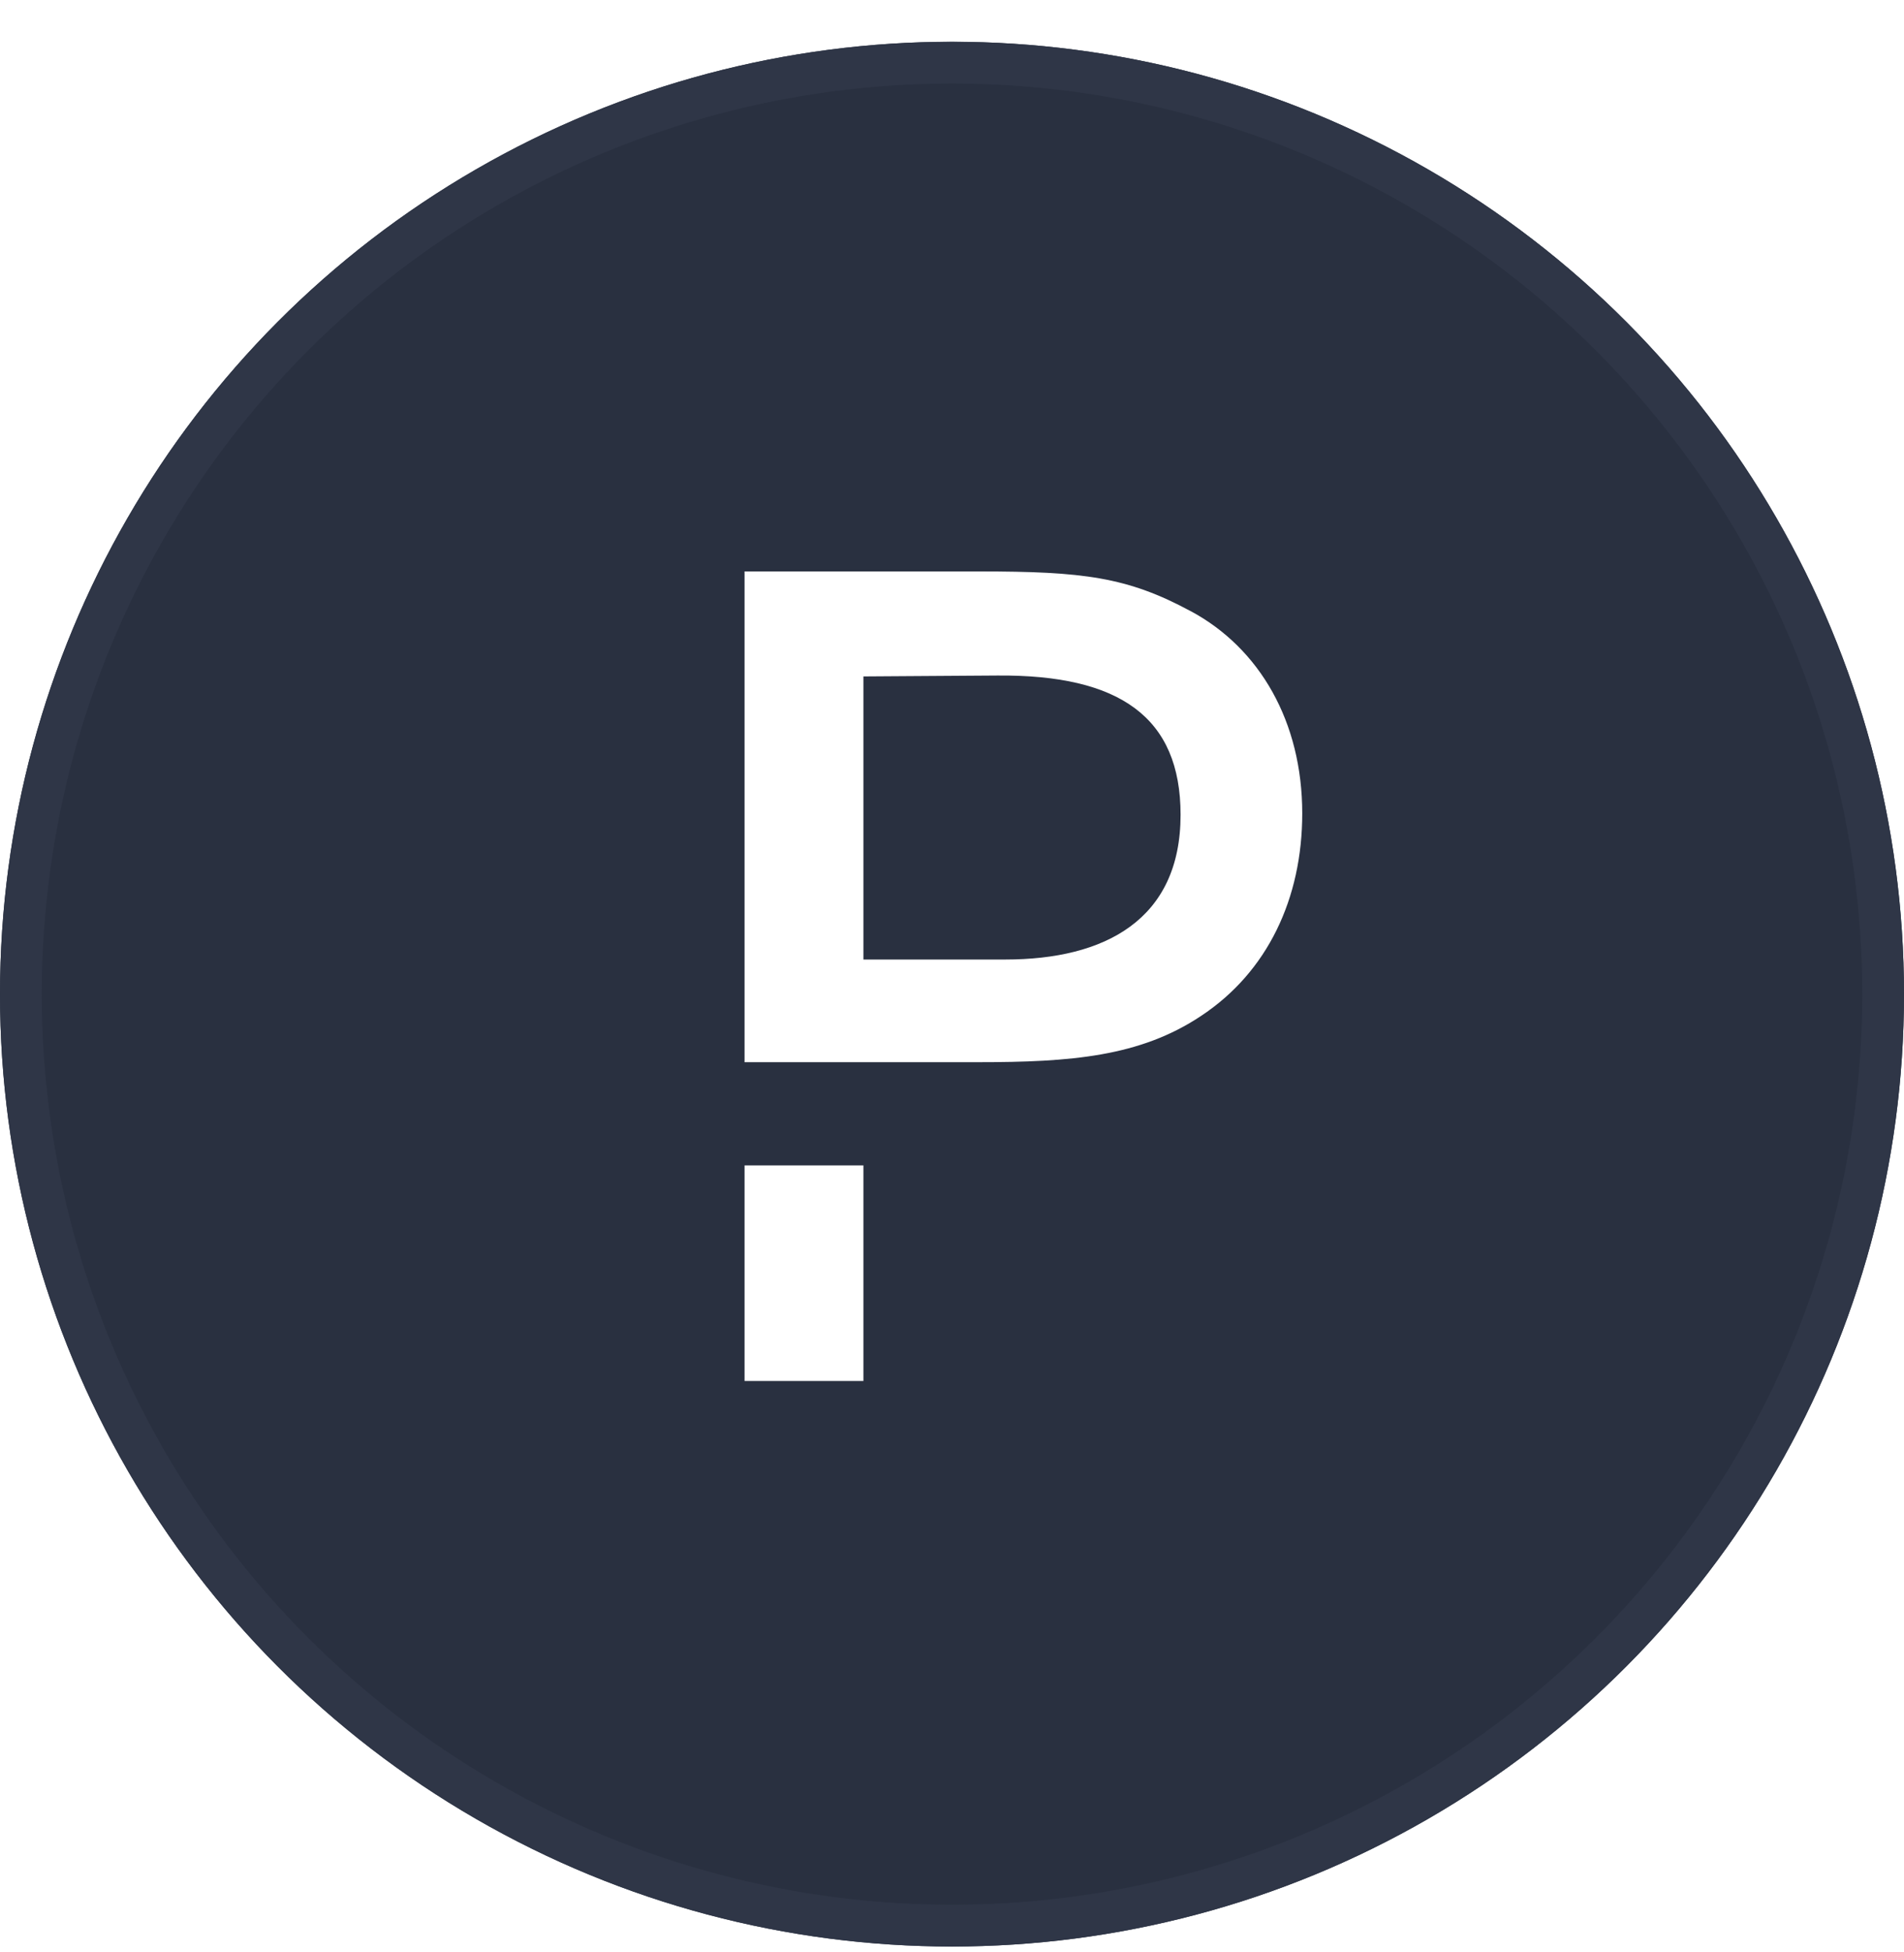
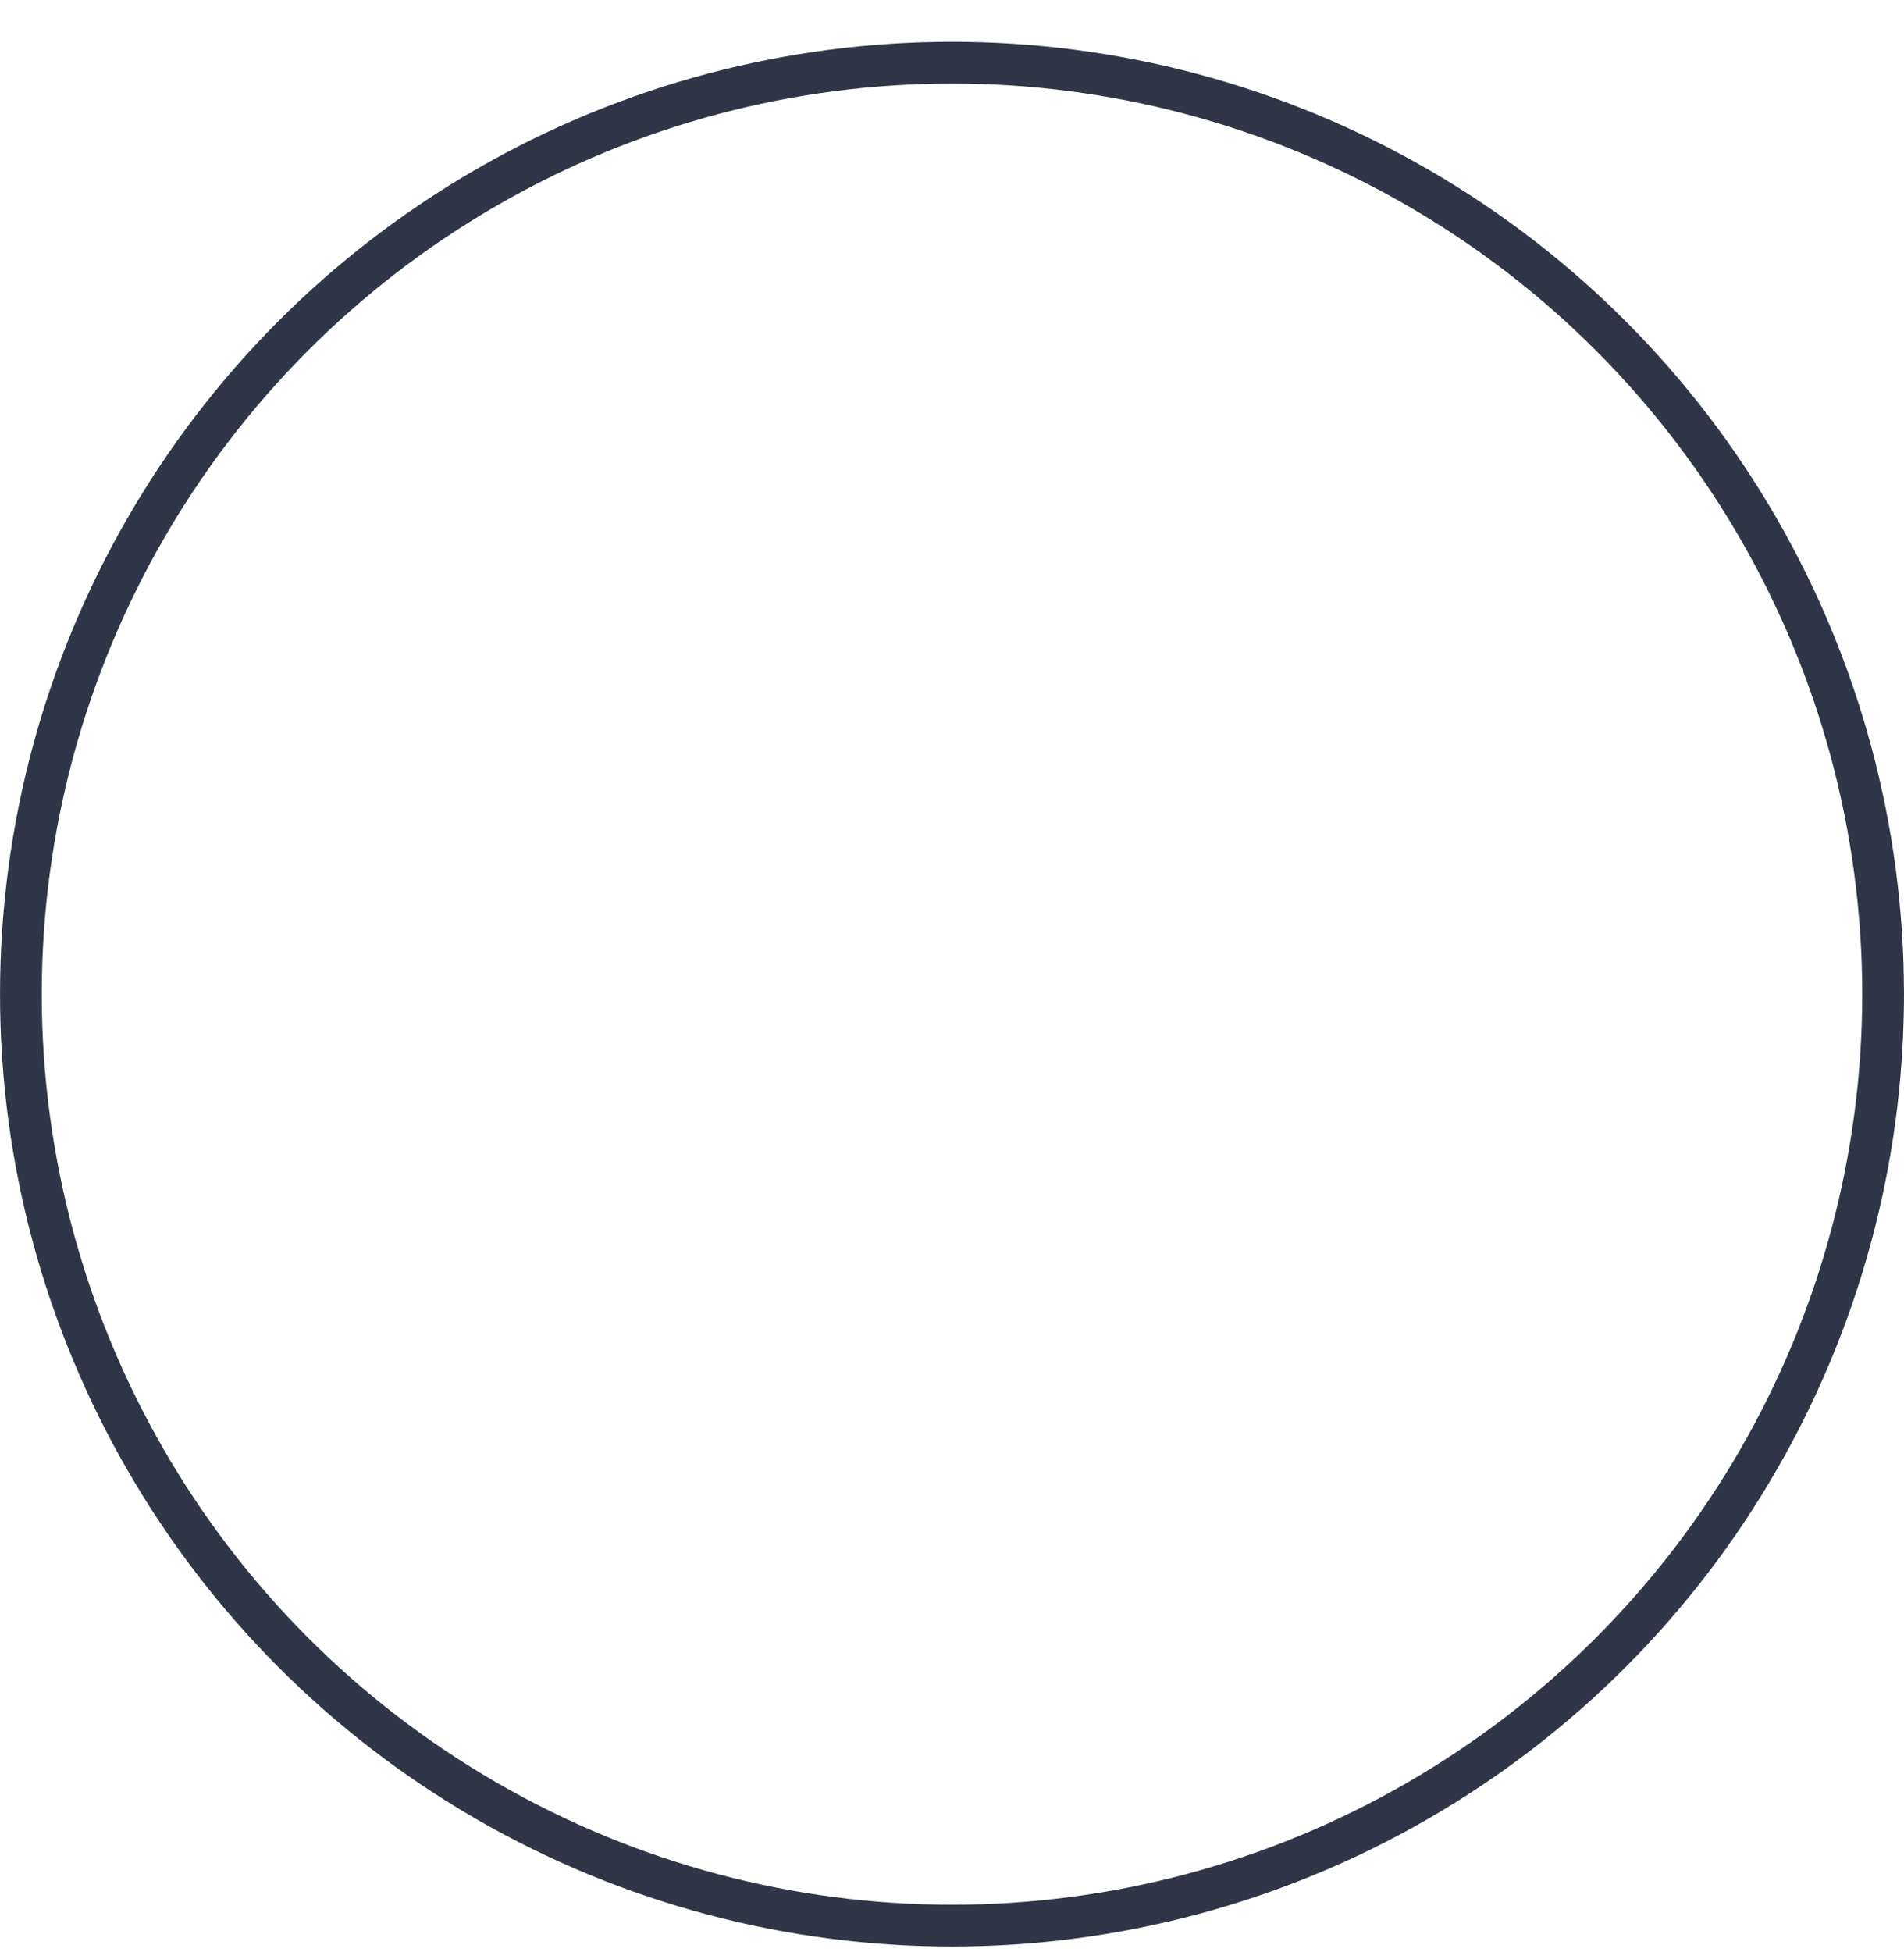
<svg xmlns="http://www.w3.org/2000/svg" id="root" fill="none" height="41" viewBox="0 0 40 41" width="40">
  <filter id="a" color-interpolation-filters="sRGB" filterUnits="userSpaceOnUse" height="40.877" width="40" x="0" y="0">
    <feFlood flood-opacity="0" result="BackgroundImageFix" />
    <feColorMatrix in="SourceAlpha" result="hardAlpha" type="matrix" values="0 0 0 0 0 0 0 0 0 0 0 0 0 0 0 0 0 0 127 0" />
    <feOffset dy=".877" />
    <feColorMatrix type="matrix" values="0 0 0 0 0.133 0 0 0 0 0.157 0 0 0 0 0.22 0 0 0 1 0" />
    <feBlend in2="BackgroundImageFix" mode="normal" result="effect1_dropShadow_1628_13093" />
    <feBlend in="SourceGraphic" in2="effect1_dropShadow_1628_13093" mode="normal" result="shape" />
  </filter>
  <clipPath id="b">
    <path d="m13 12h17v17h-17z" />
  </clipPath>
  <g filter="url(#a)">
-     <circle cx="20" cy="20" fill="#293040" r="20" />
    <circle cx="20" cy="20" r="19.561" stroke="#2f3647" stroke-width=".877" />
  </g>
  <g clip-path="url(#b)">
-     <path d="m25.017 12.836c-1.332-.72-2.264-.836-4.45-.836h-4.925v10.306h4.906c1.943 0 3.4-.116 4.682-.97 1.399-.923 2.128-2.468 2.128-4.255 0-1.924-.894-3.468-2.341-4.246zm-3.896 7.314h-2.982v-5.945l2.817-.019c2.564-.02 3.846.874 3.846 2.924 0 2.205-1.592 3.04-3.681 3.04zm-5.479 4.324h2.497v4.526h-2.497z" fill="#fff" />
-   </g>
+     </g>
</svg>